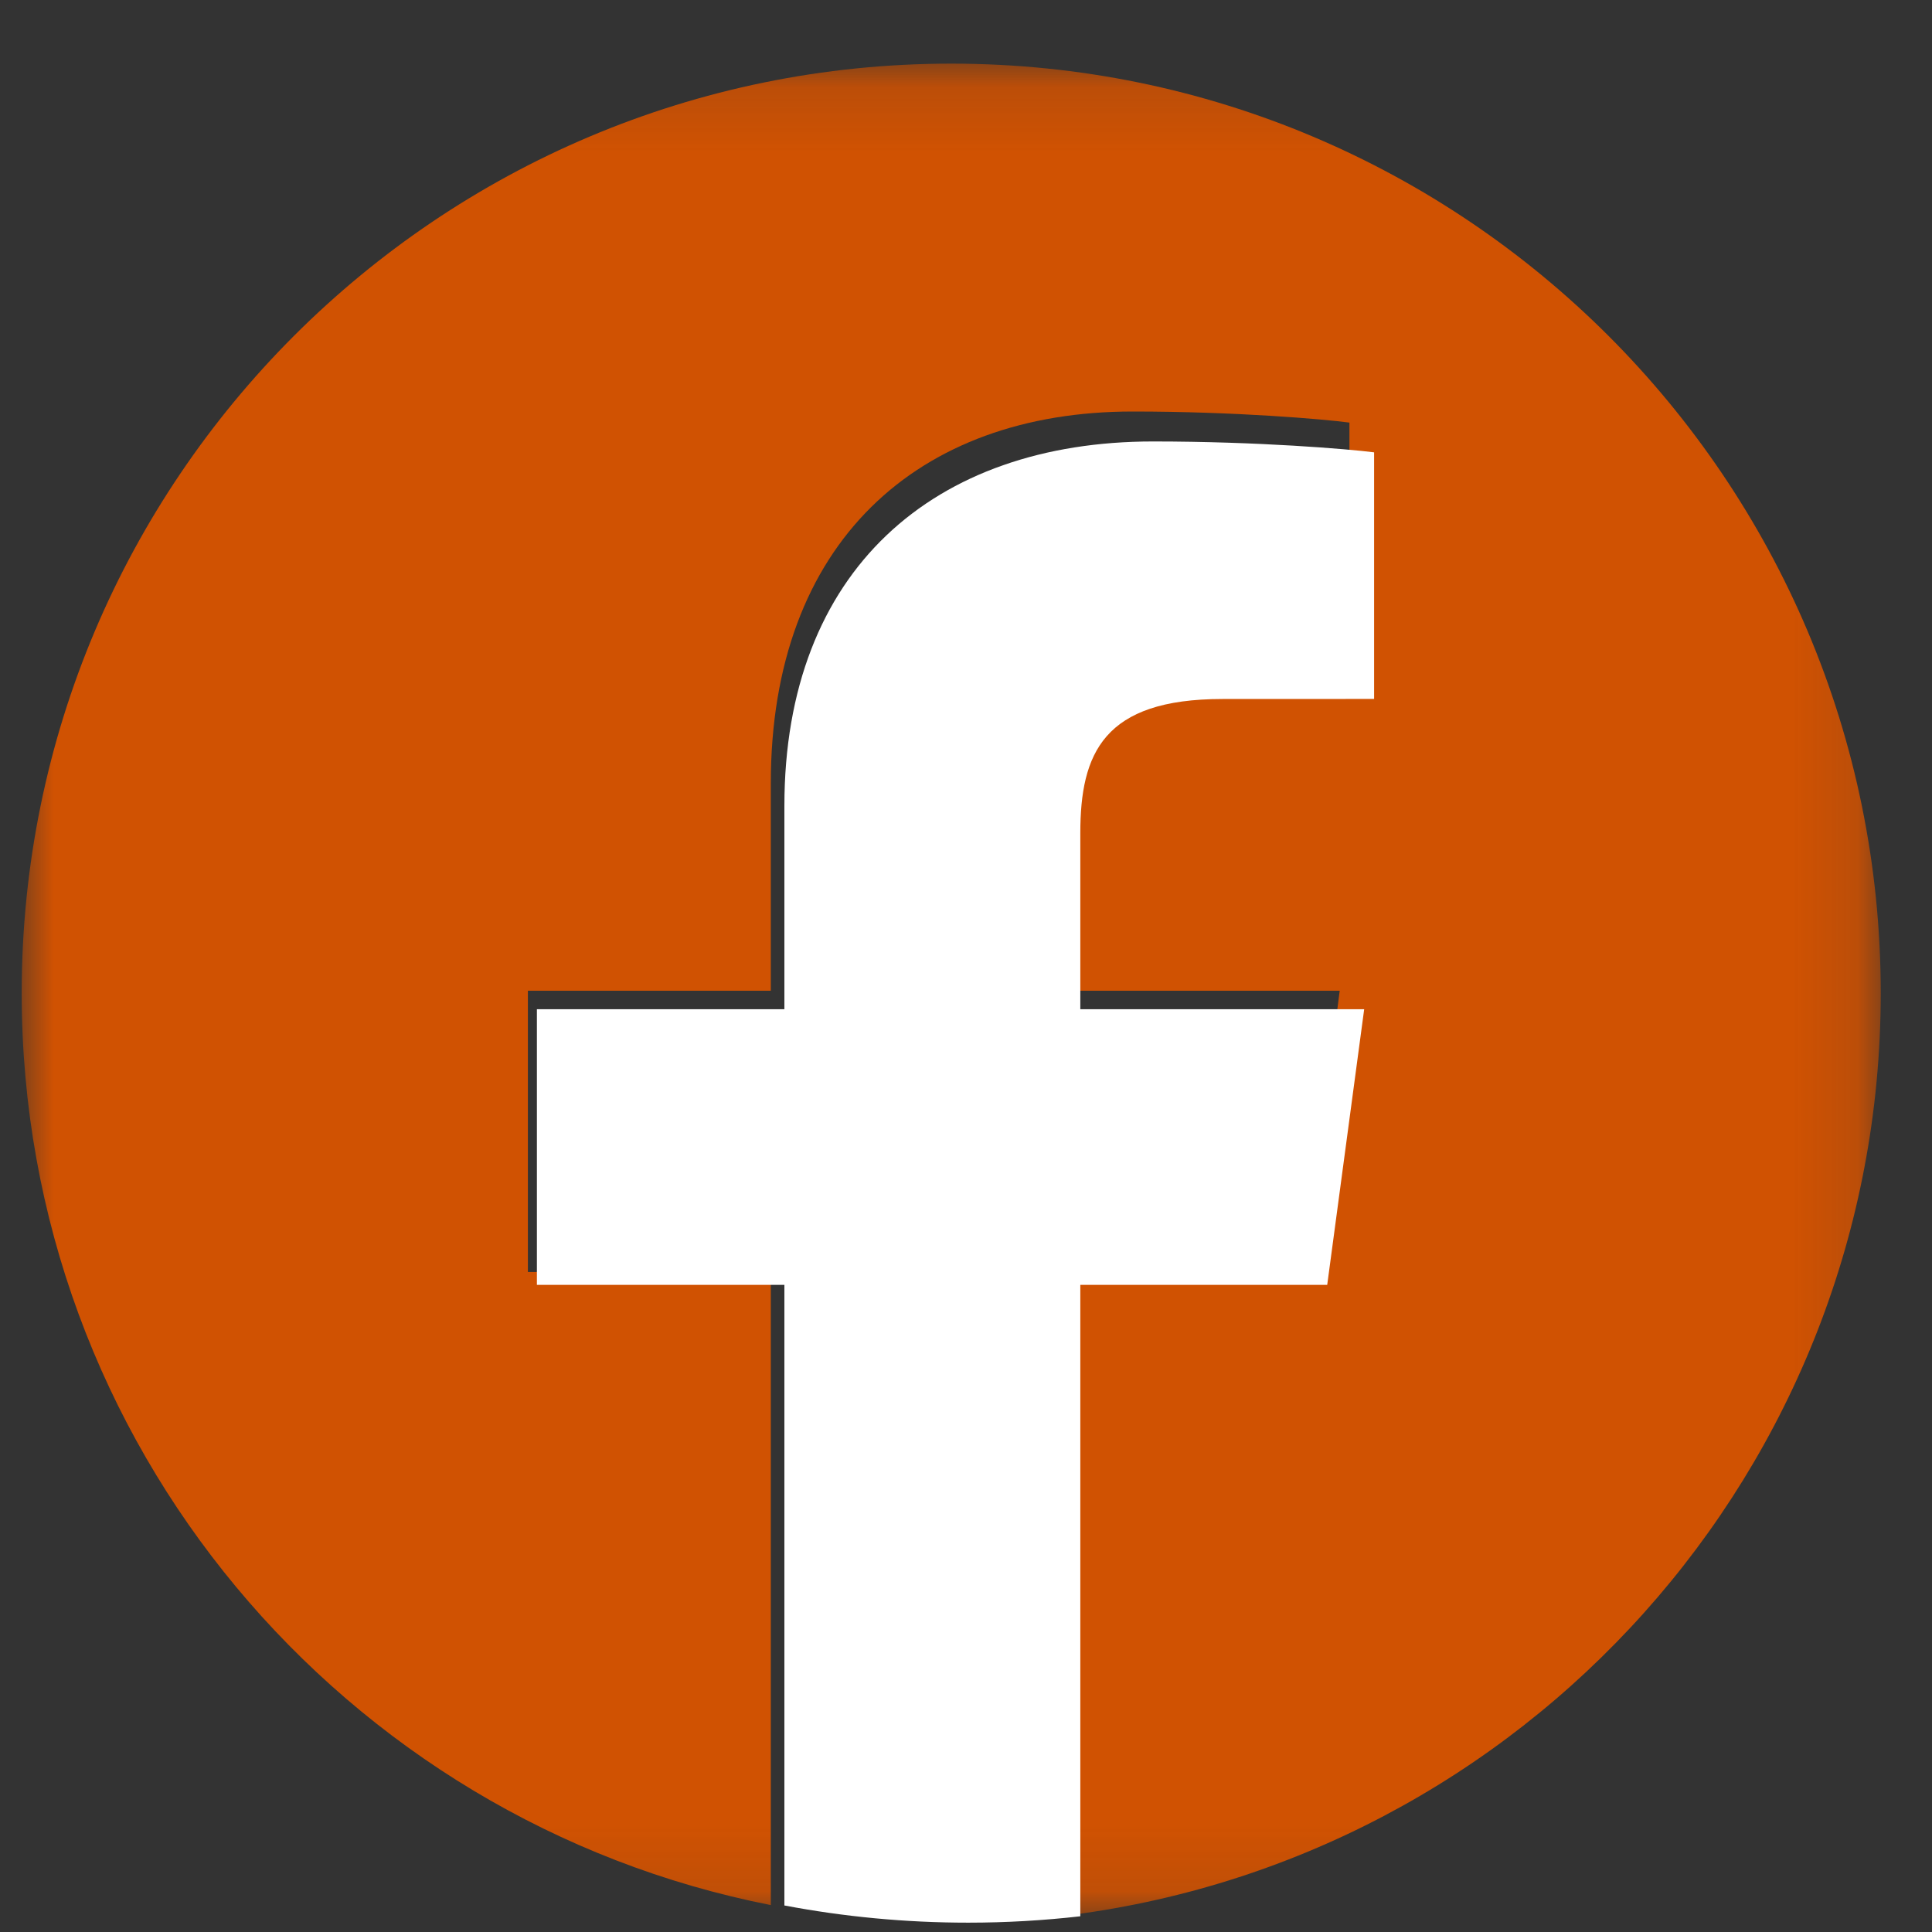
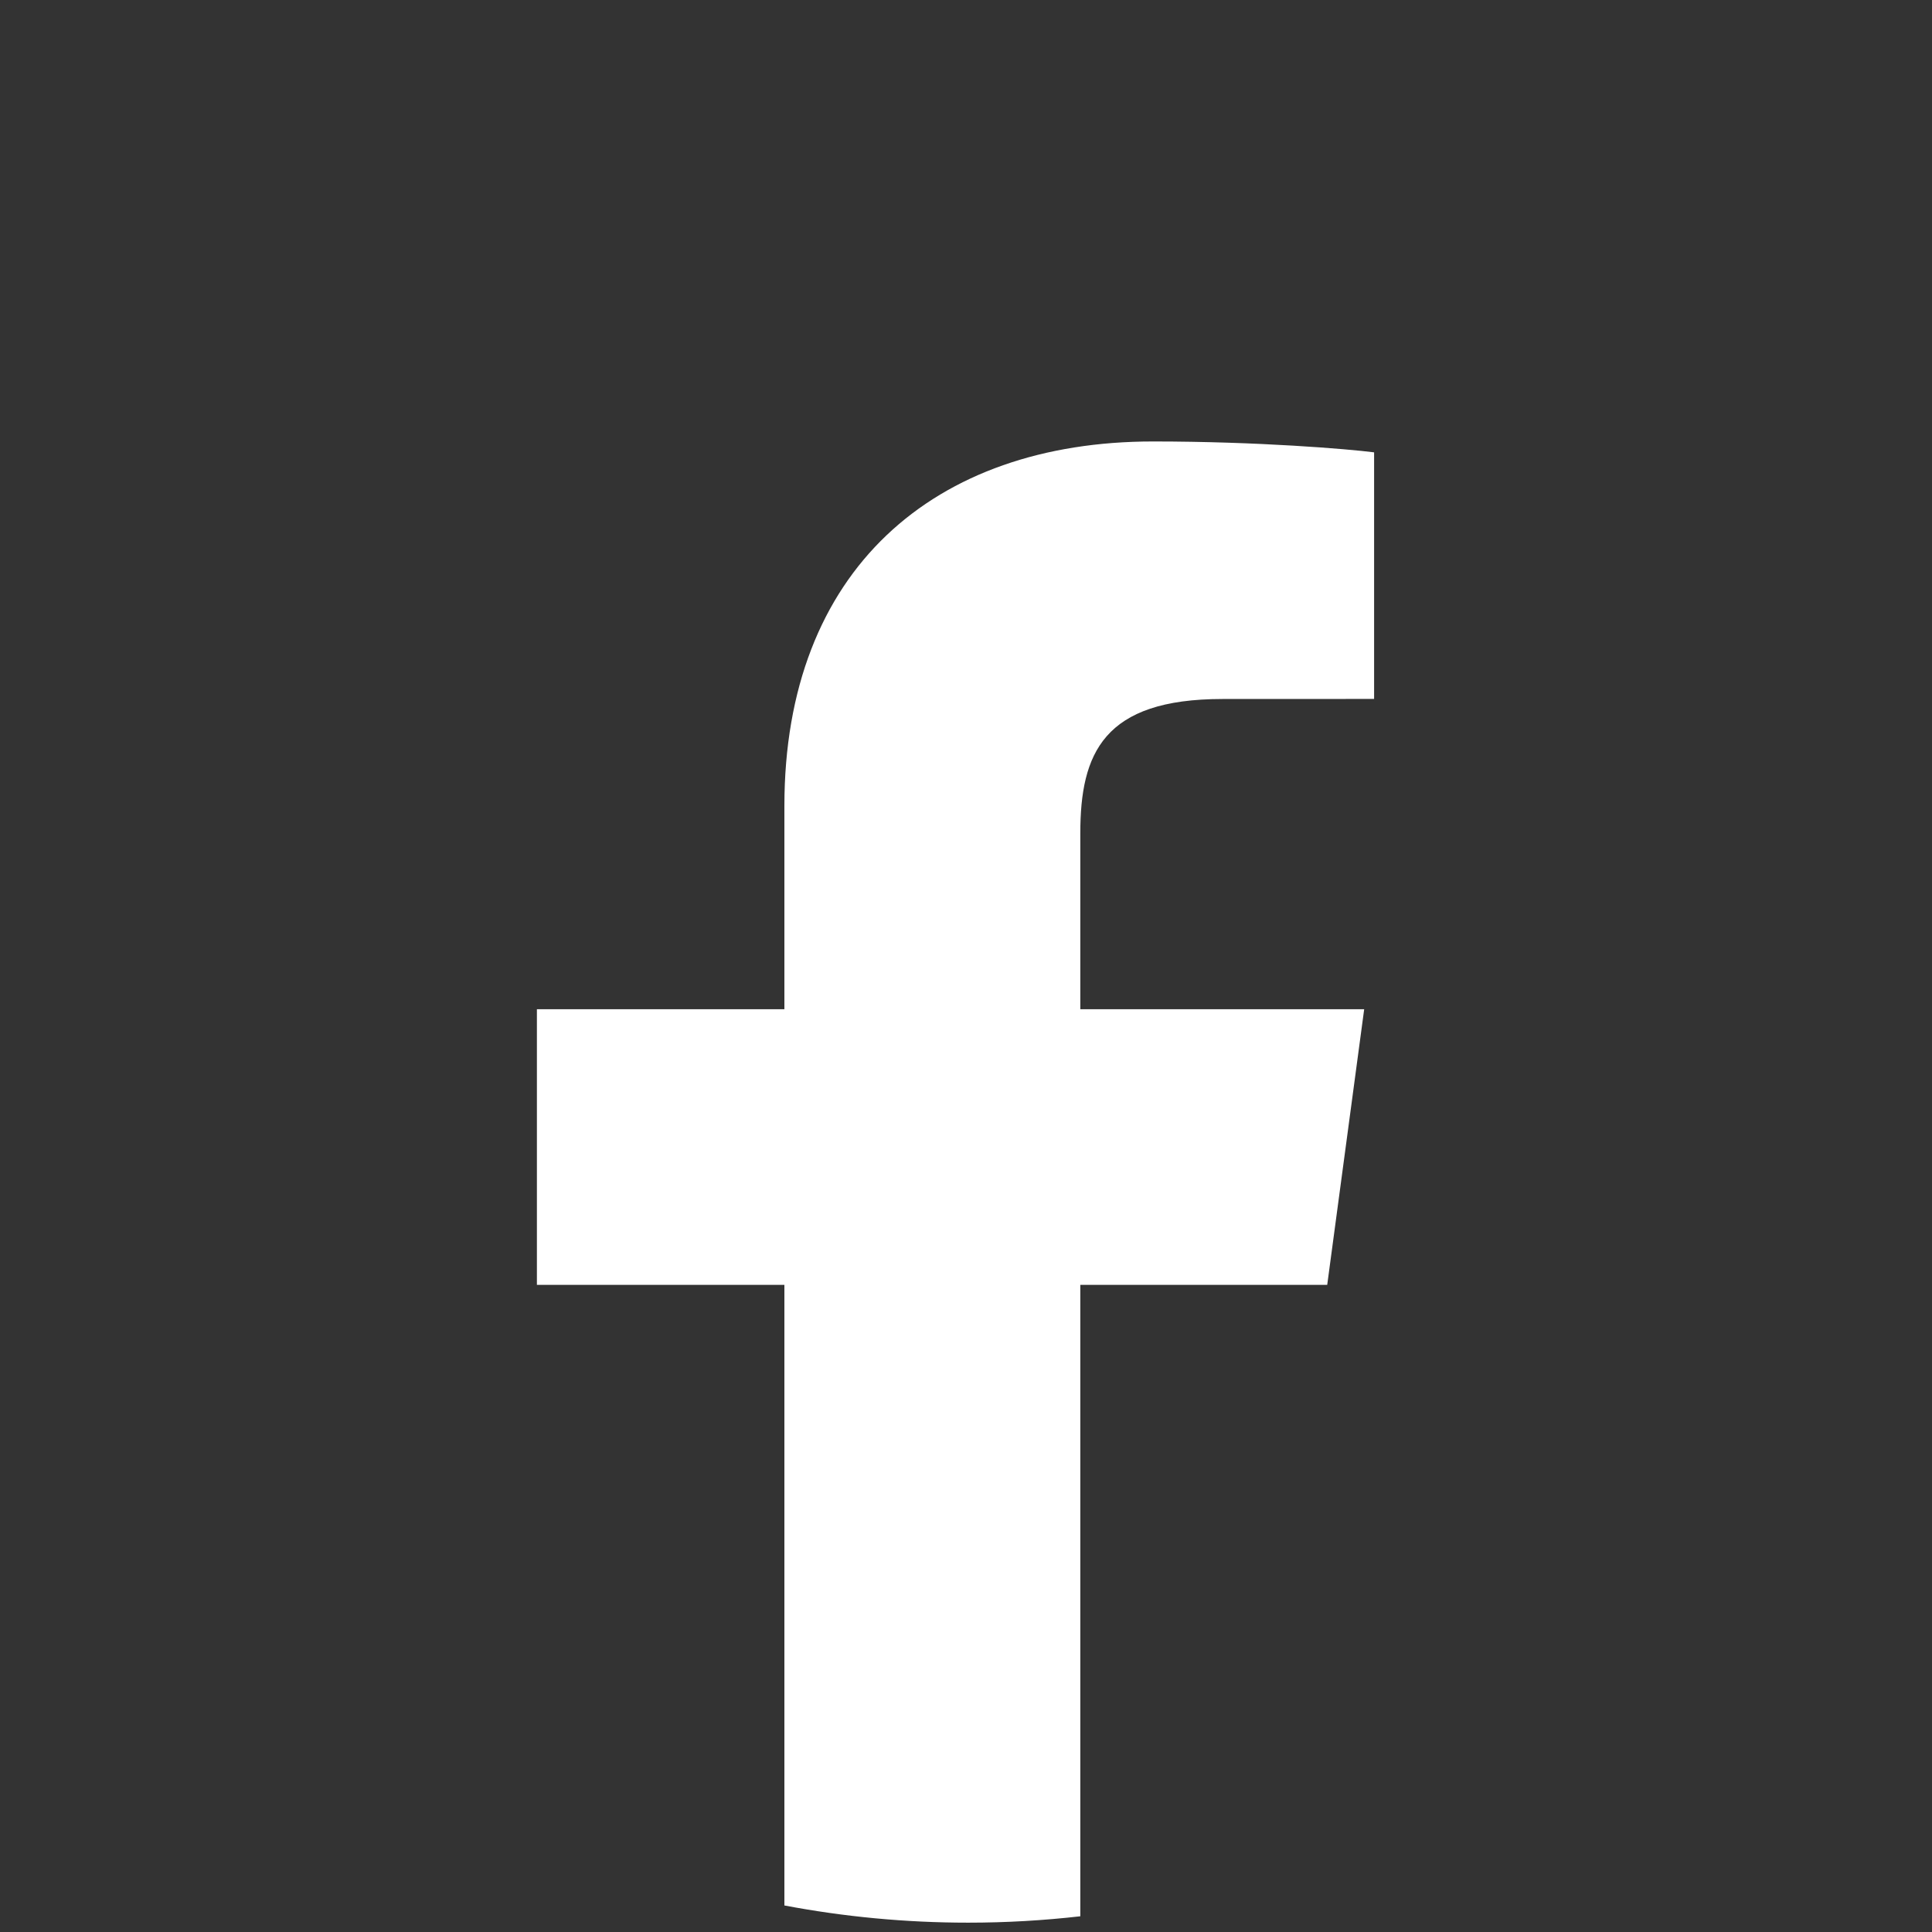
<svg xmlns="http://www.w3.org/2000/svg" xmlns:xlink="http://www.w3.org/1999/xlink" width="30" height="30" viewBox="0 0 30 30">
  <rect x="0" y="0" width="30" height="30" fill="#333333" stroke="none" />
  <defs>
-     <polygon id="footer-icon03-a" points="0 .133 28.867 .133 28.867 28.899 0 28.899" />
-   </defs>
+     </defs>
  <g fill="none" fill-rule="evenodd">
    <g transform="translate(.337 .855)">
      <mask id="footer-icon03-b" fill="#fff">
        <use xlink:href="#footer-icon03-a" />
      </mask>
-       <path fill="#D05202" d="M28.867,14.566 C28.867,6.595 22.405,0.133 14.434,0.133 C6.462,0.133 2.71028037e-05,6.595 2.71028037e-05,14.566 C2.71028037e-05,21.579 5.002,27.423 11.632,28.727 L11.632,18.896 L7.86,18.896 L7.86,14.529 L11.632,14.529 L11.632,11.309 C11.632,7.57 13.914,5.535 17.249,5.535 C18.847,5.535 20.219,5.654 20.617,5.707 L20.617,9.613 L18.306,9.615 C16.494,9.615 16.141,10.476 16.141,11.741 L16.141,14.529 L20.466,14.529 L19.903,18.896 L16.141,18.896 L16.141,28.899 C23.307,28.054 28.867,21.96 28.867,14.566" mask="url(#footer-icon03-b)" />
    </g>
    <path fill="#FFF" d="M20.609,19.951 L21.183,15.671 L16.775,15.671 L16.775,12.938 C16.775,11.698 17.135,10.854 18.982,10.854 L21.337,10.853 L21.337,7.024 C20.931,6.972 19.532,6.855 17.904,6.855 C14.505,6.855 12.18,8.85 12.18,12.514 L12.18,15.671 L8.337,15.671 L8.337,19.951 L12.18,19.951 L12.18,29.588 C13.104,29.763 14.058,29.855 15.035,29.855 C15.624,29.855 16.204,29.821 16.775,29.756 L16.775,19.951 L20.609,19.951 Z" />
  </g>
</svg>